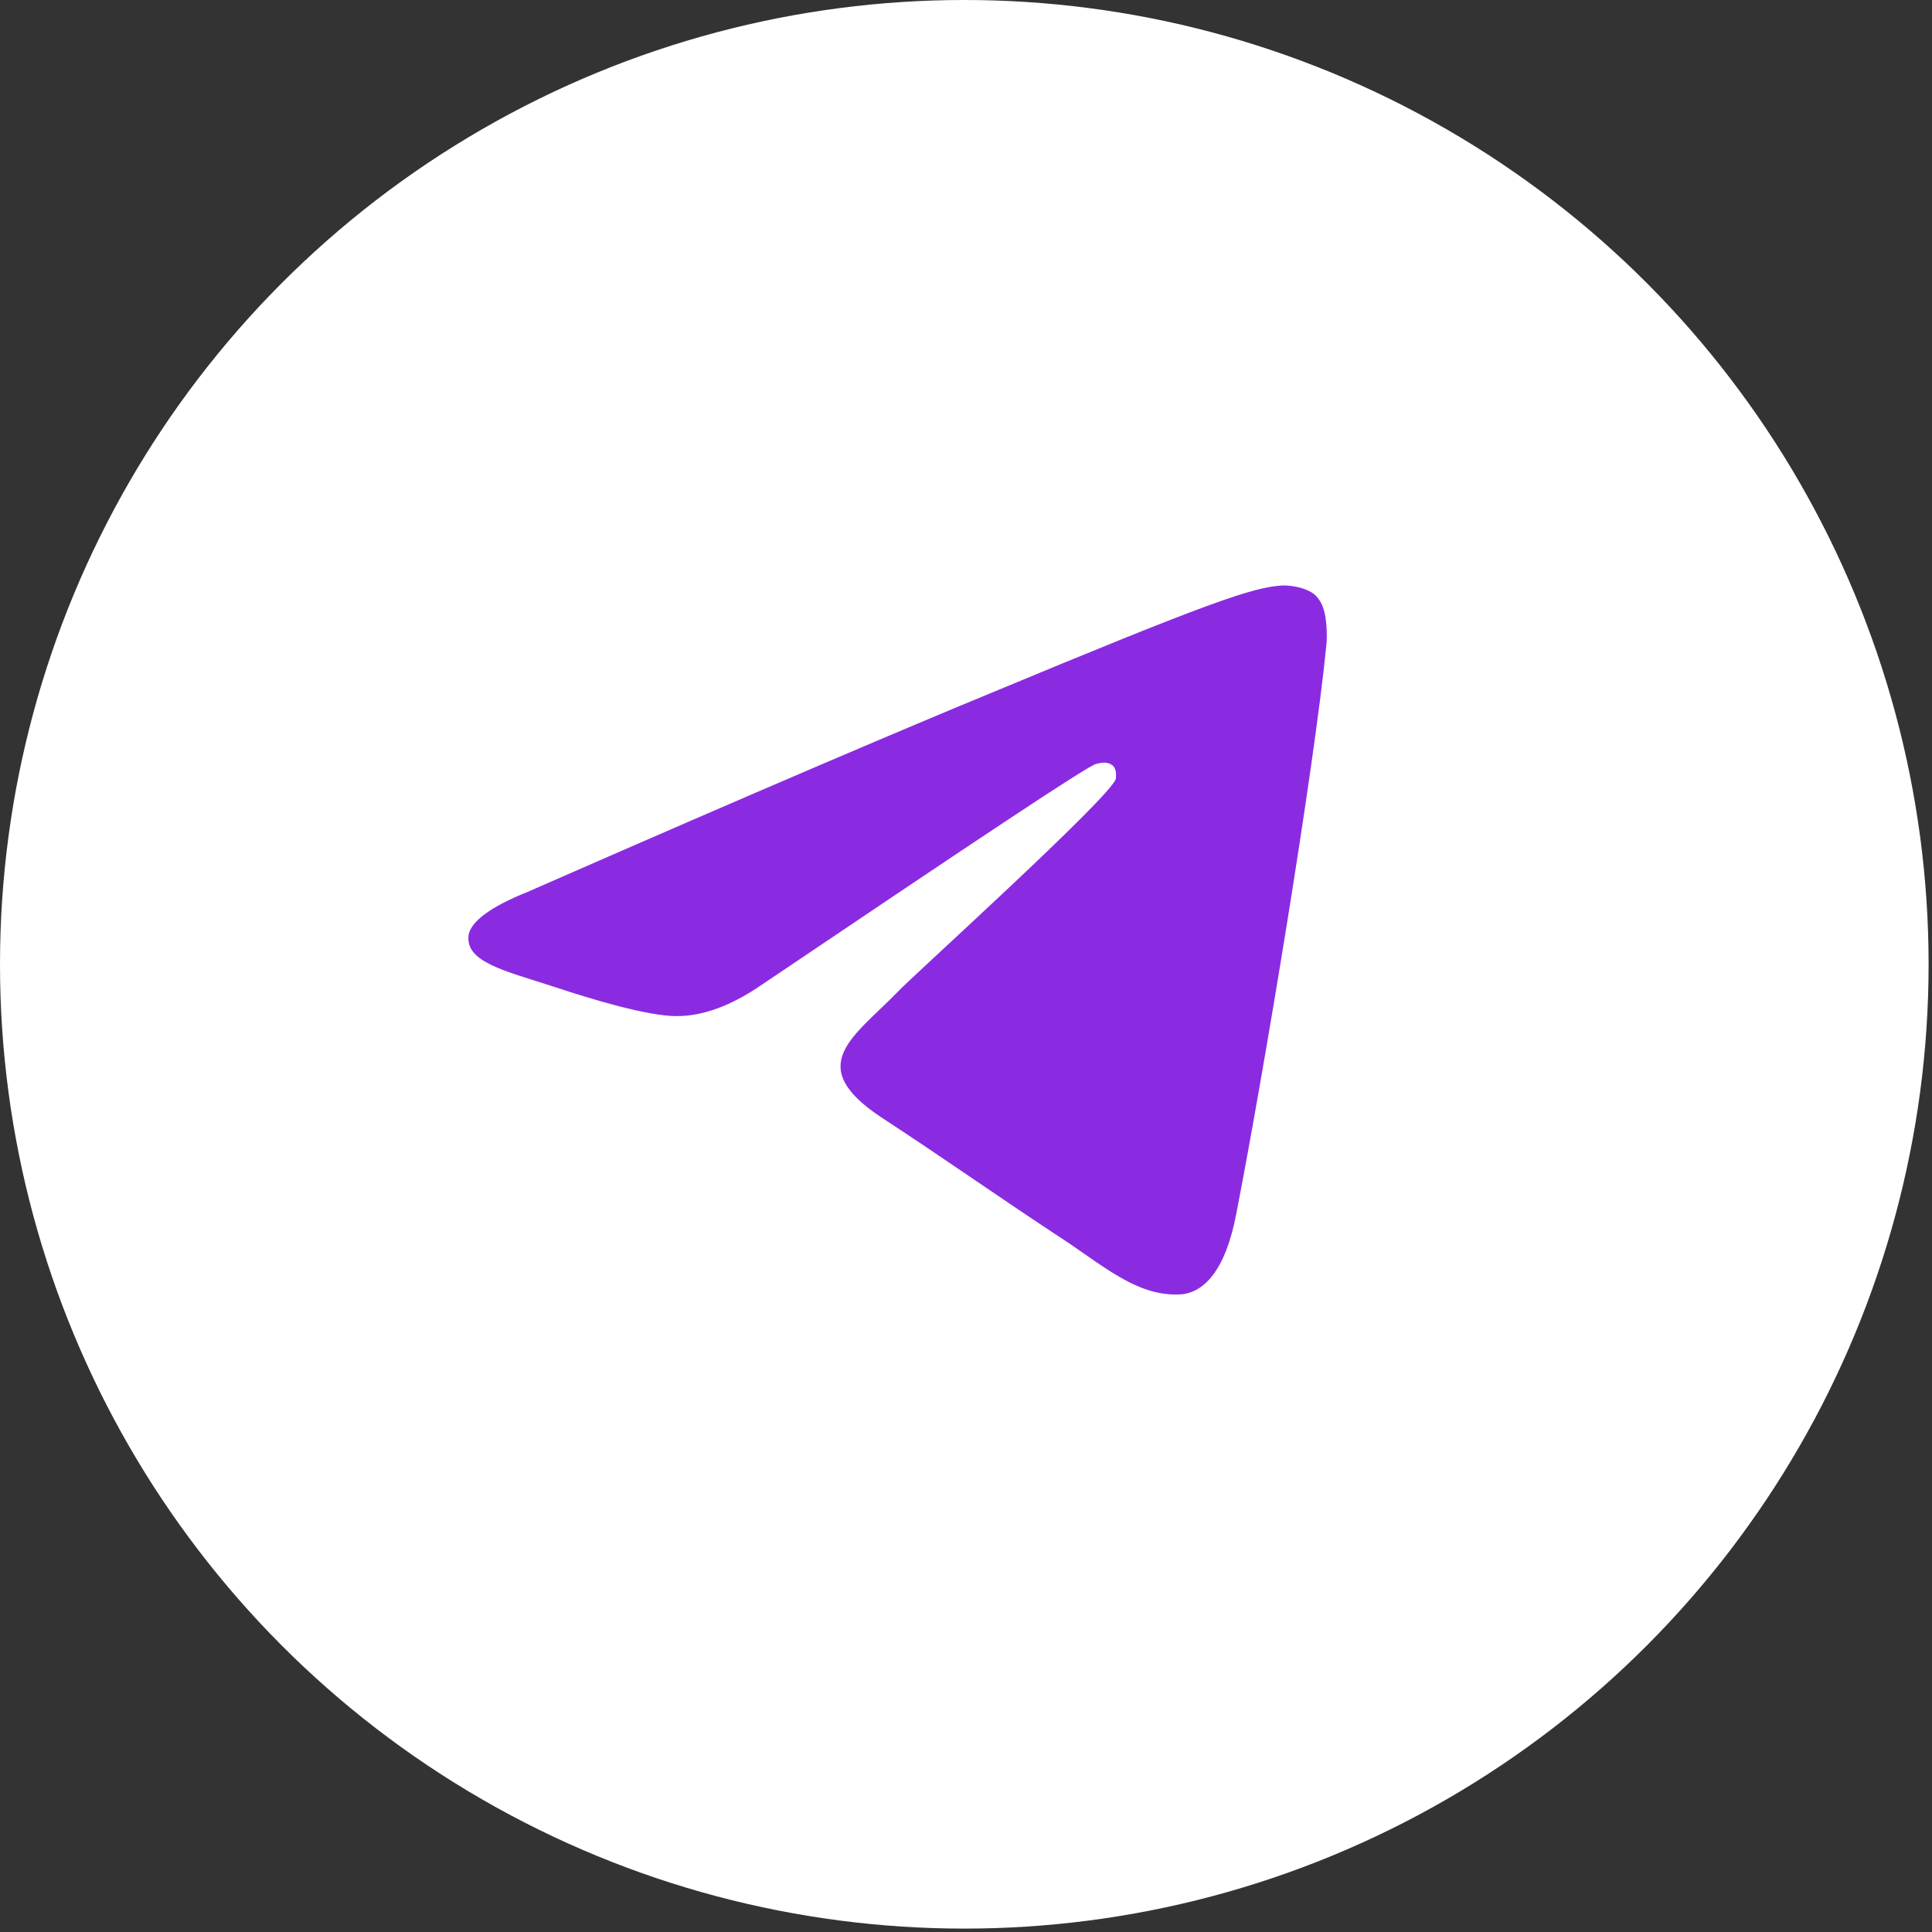
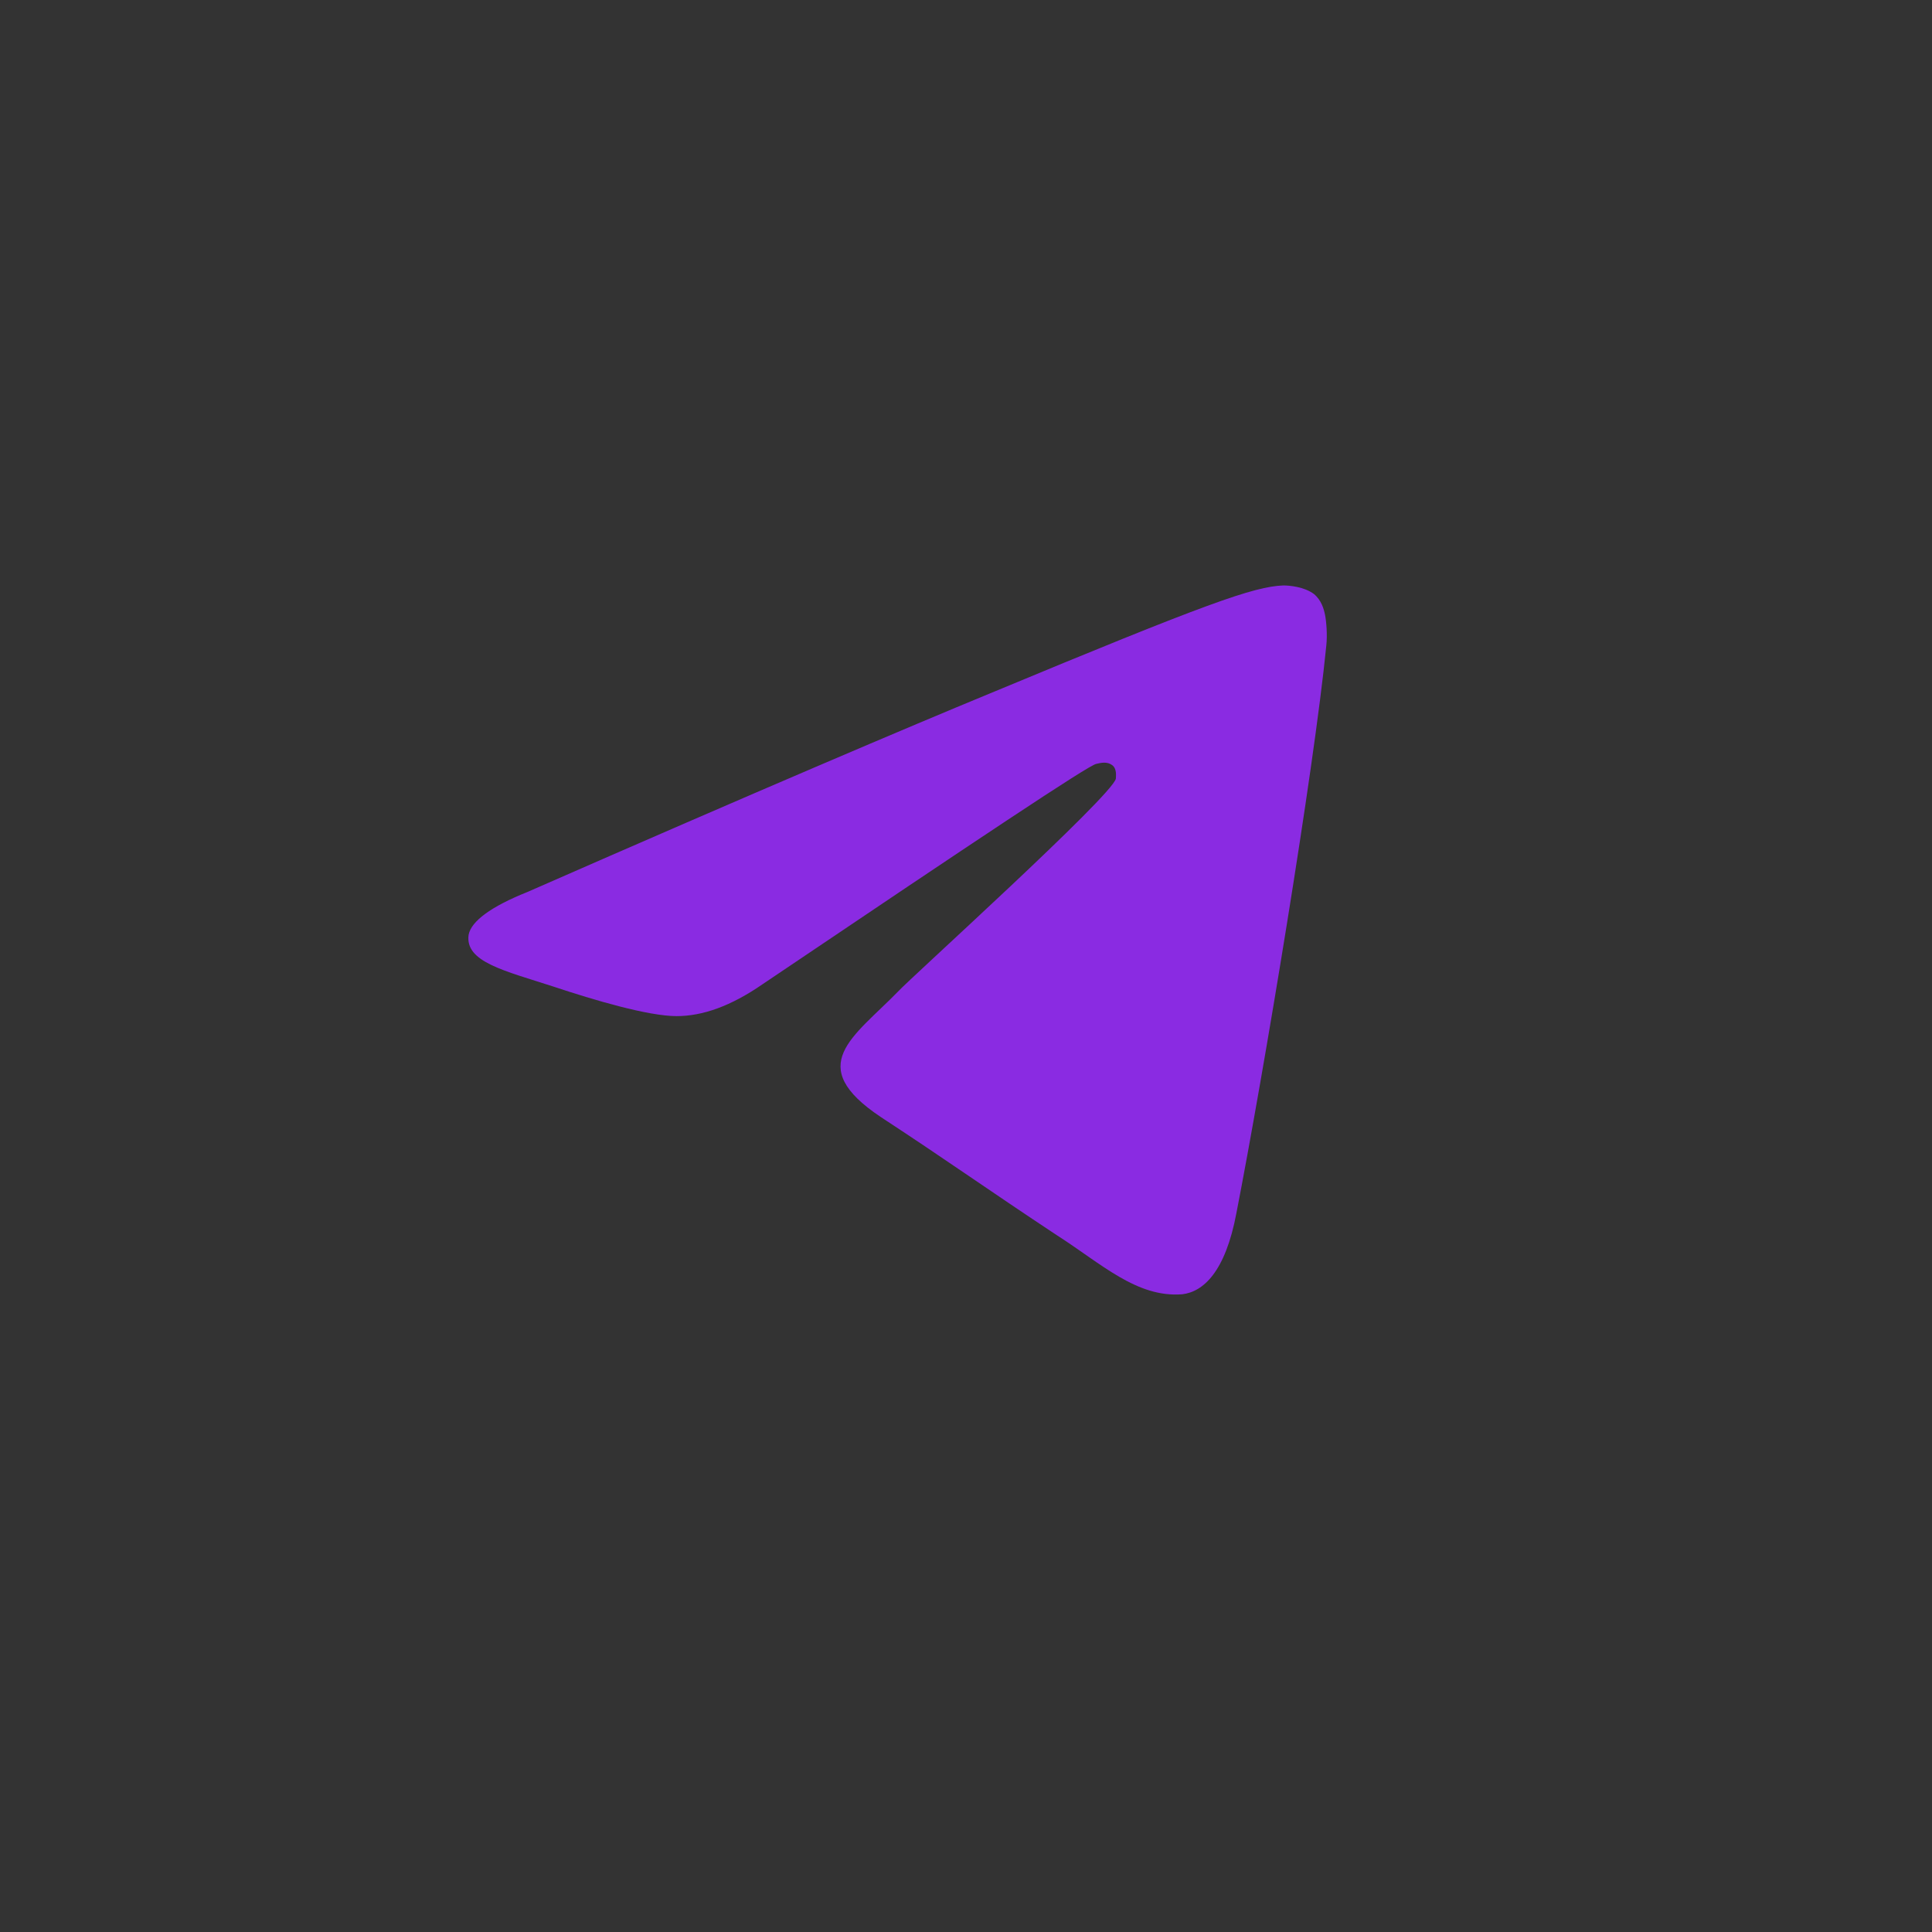
<svg xmlns="http://www.w3.org/2000/svg" width="33" height="33" viewBox="0 0 33 33" fill="none">
  <rect x="0" y="0" width="33" height="33" fill="#333333" stroke="none" />
-   <circle cx="16.471" cy="16.471" r="16.471" fill="white" />
  <path fill-rule="evenodd" clip-rule="evenodd" d="M9.013 15.234C12.943 13.51 15.571 12.396 16.895 11.85C20.636 10.294 21.414 10.021 21.918 10C22.023 10 22.276 10.021 22.444 10.147C22.57 10.252 22.612 10.399 22.633 10.504C22.654 10.61 22.675 10.841 22.654 11.03C22.444 13.153 21.582 18.344 21.119 20.719C20.93 21.728 20.552 22.064 20.195 22.107C19.417 22.17 18.808 21.581 18.051 21.098C16.874 20.32 16.201 19.837 15.045 19.08C13.721 18.197 14.583 17.714 15.339 16.936C15.529 16.726 18.997 13.594 19.06 13.3C19.06 13.258 19.081 13.132 18.997 13.069C18.913 13.006 18.808 13.027 18.724 13.048C18.597 13.069 16.706 14.33 13.027 16.81C12.481 17.188 11.998 17.356 11.556 17.356C11.073 17.356 10.148 17.083 9.454 16.852C8.614 16.579 7.941 16.432 8.004 15.969C8.046 15.738 8.382 15.486 9.013 15.234Z" fill="#8A2BE2" />
</svg>